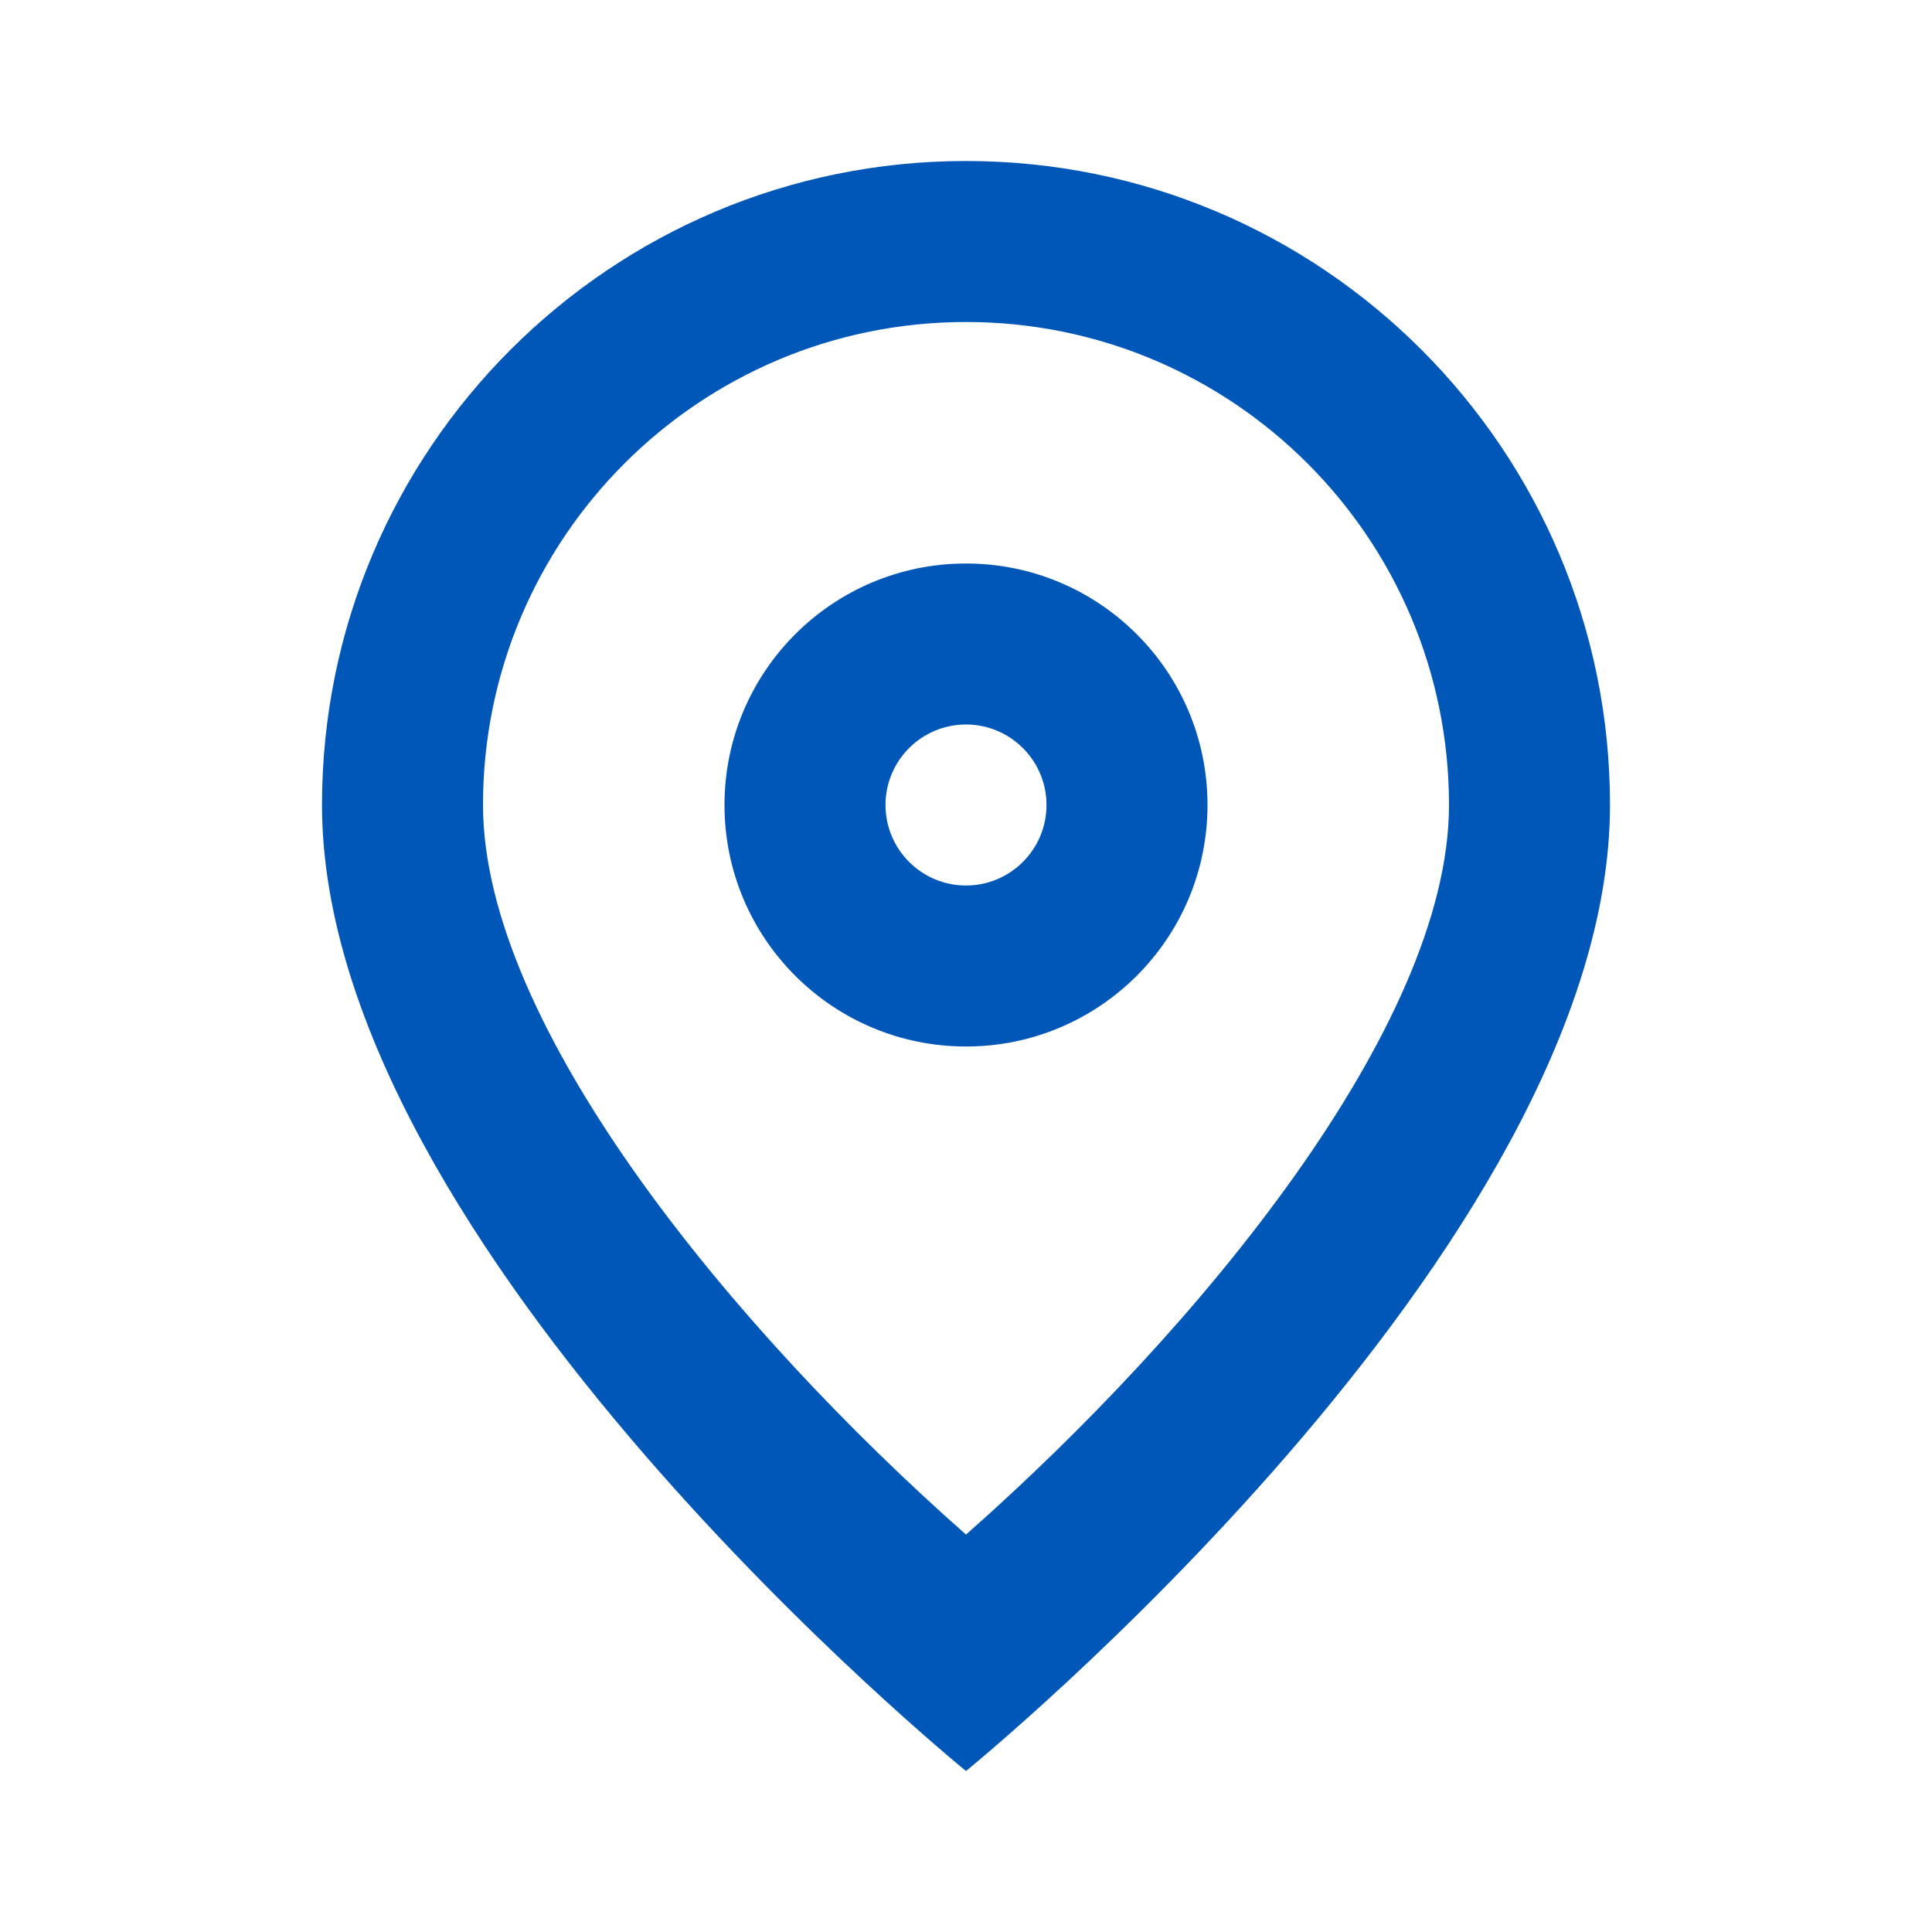
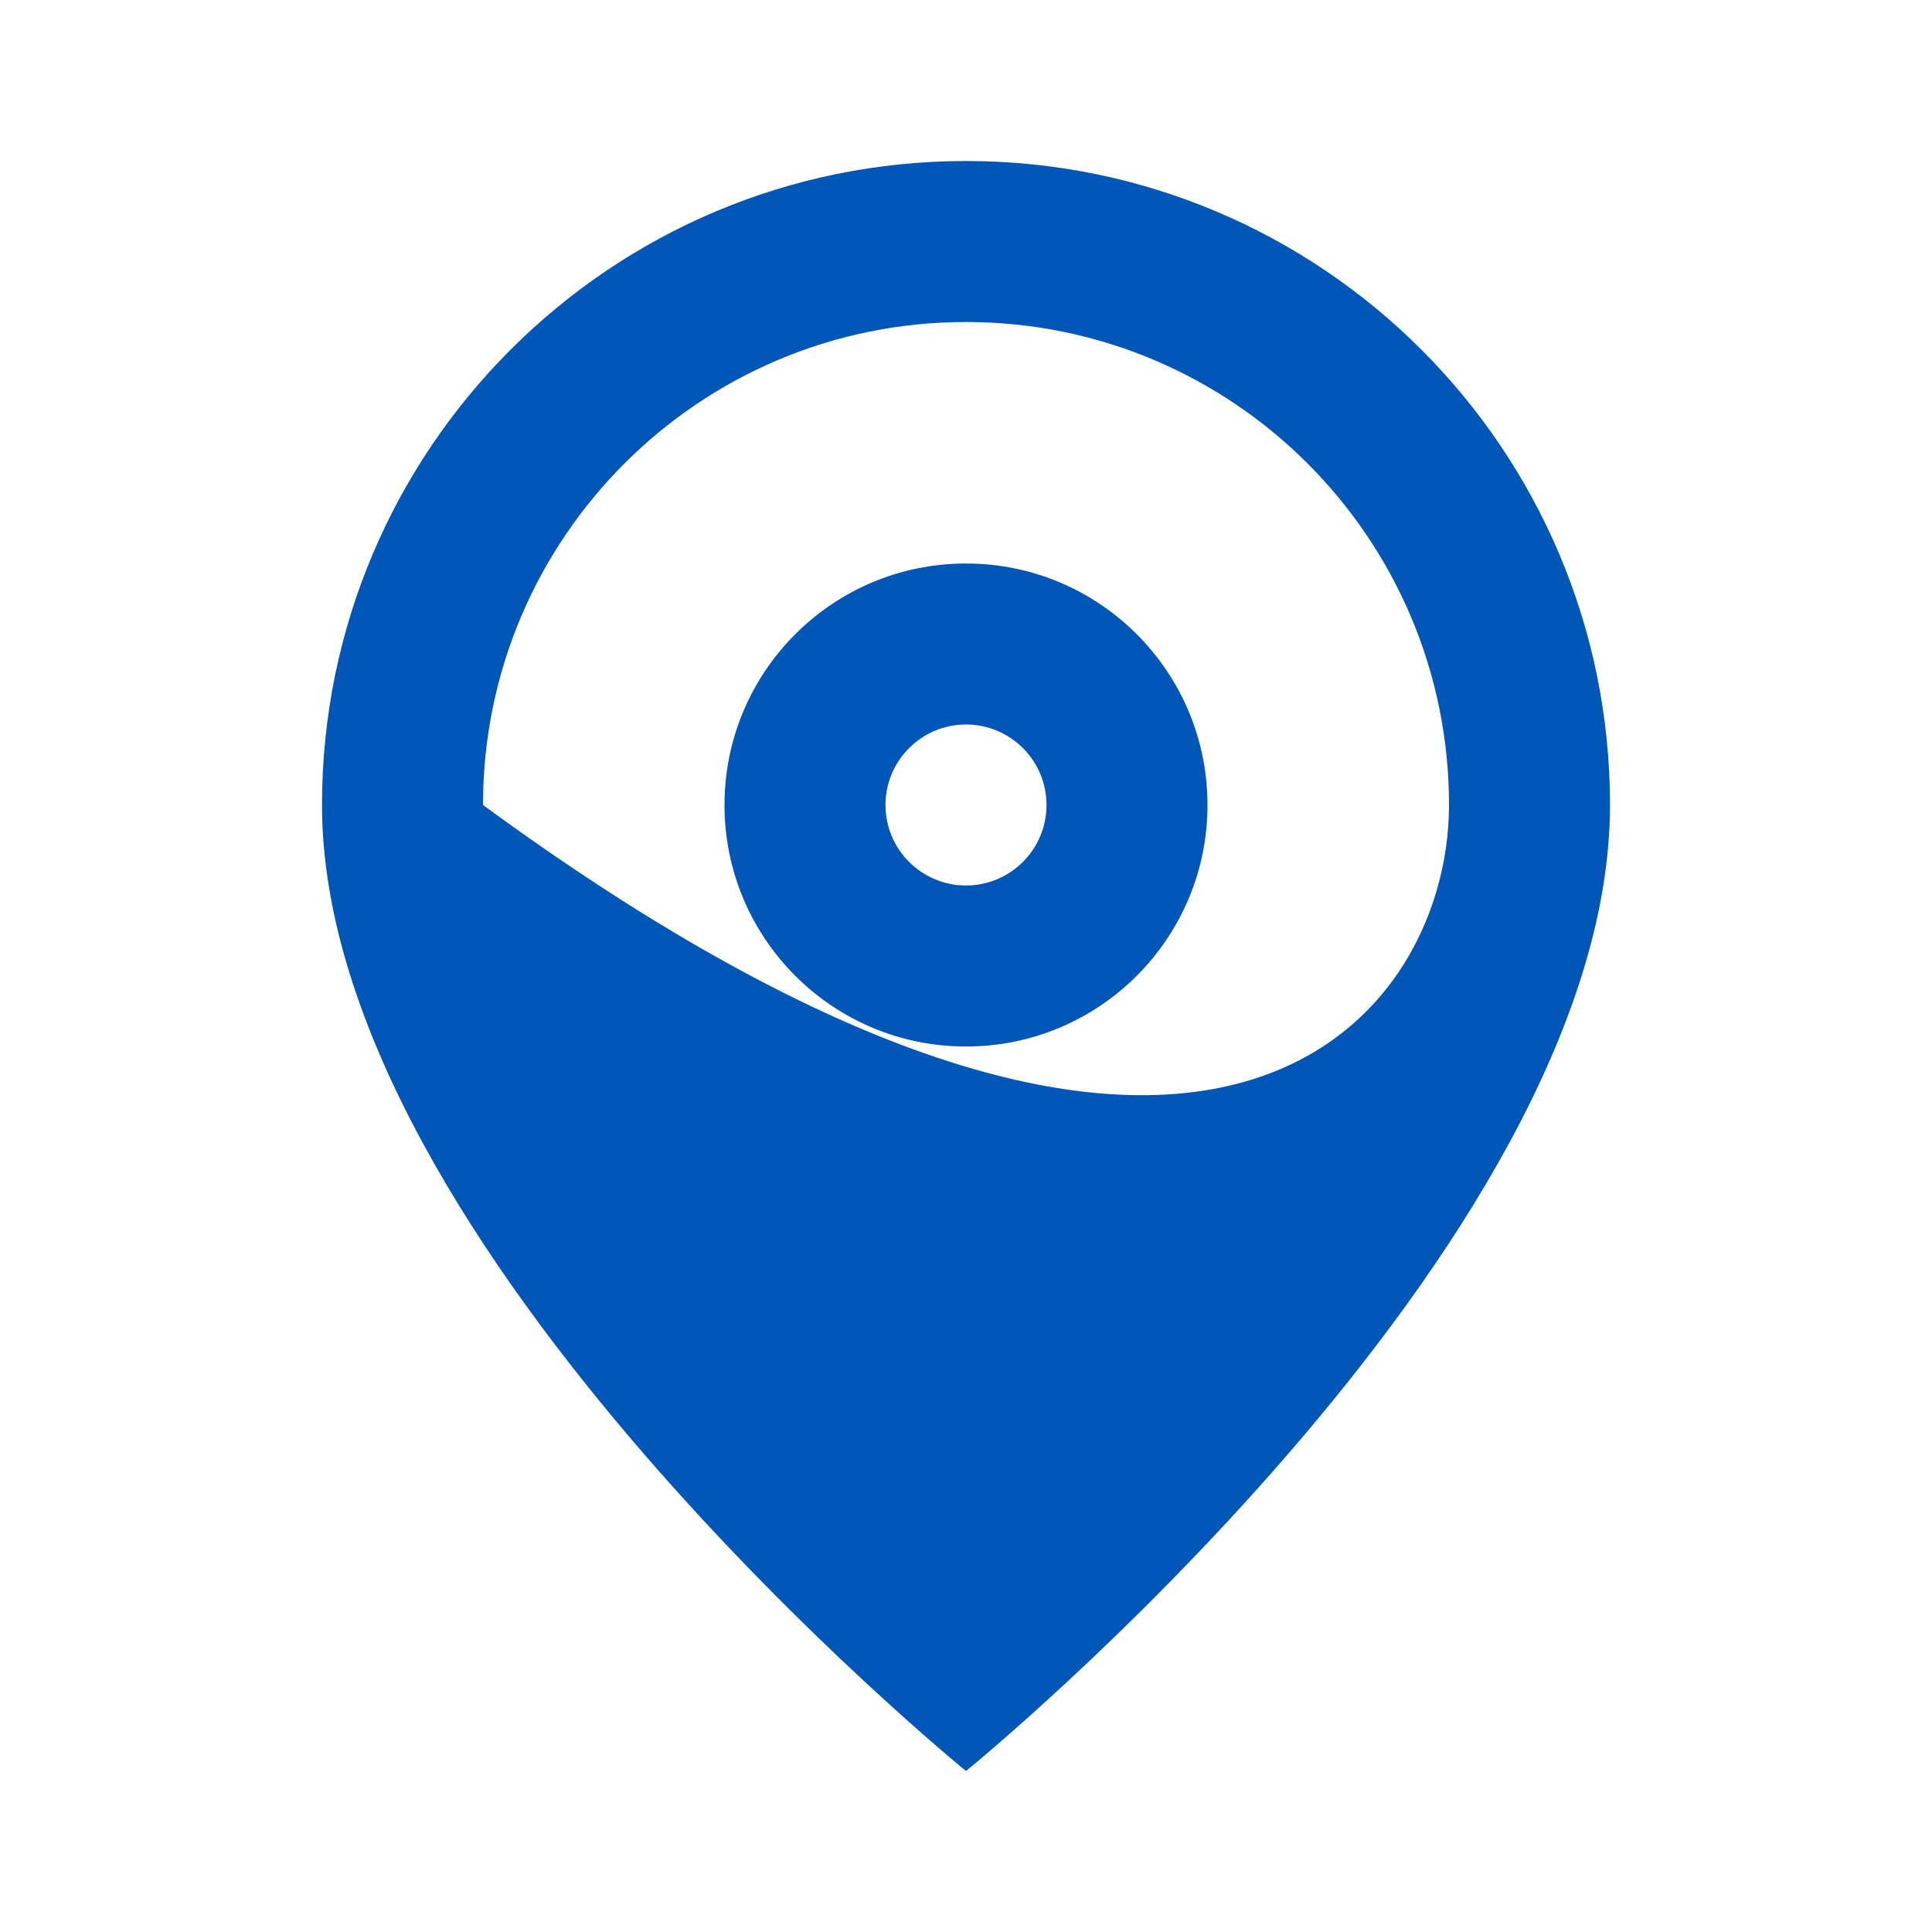
<svg xmlns="http://www.w3.org/2000/svg" width="24px" height="24px" viewBox="0 0 24 24" version="1.1">
  <g stroke="none" stroke-width="1" fill="none" fill-rule="evenodd">
-     <path d="M12,2 C16.418,2 20,5.582 20,10 C20,15.5 12,22 12,22 C12,22 4,15.5 4,10 C4,5.582 7.582,2 12,2 Z M12,4 C8.686,4 6,6.686 6,10 C6,12.745 9.109,16.512 12,19.063 C14.891,16.512 18,12.745 18,10 C18,6.686 15.314,4 12,4 Z M12,7 C13.657,7 15,8.343 15,10 C15,11.657 13.657,13 12,13 C10.343,13 9,11.657 9,10 C9,8.343 10.343,7 12,7 Z M12,9 C11.448,9 11,9.448 11,10 C11,10.552 11.448,11 12,11 C12.552,11 13,10.552 13,10 C13,9.448 12.552,9 12,9 Z" fill="#0057B8" fill-rule="nonzero" />
+     <path d="M12,2 C16.418,2 20,5.582 20,10 C20,15.5 12,22 12,22 C12,22 4,15.5 4,10 C4,5.582 7.582,2 12,2 Z M12,4 C8.686,4 6,6.686 6,10 C14.891,16.512 18,12.745 18,10 C18,6.686 15.314,4 12,4 Z M12,7 C13.657,7 15,8.343 15,10 C15,11.657 13.657,13 12,13 C10.343,13 9,11.657 9,10 C9,8.343 10.343,7 12,7 Z M12,9 C11.448,9 11,9.448 11,10 C11,10.552 11.448,11 12,11 C12.552,11 13,10.552 13,10 C13,9.448 12.552,9 12,9 Z" fill="#0057B8" fill-rule="nonzero" />
  </g>
</svg>